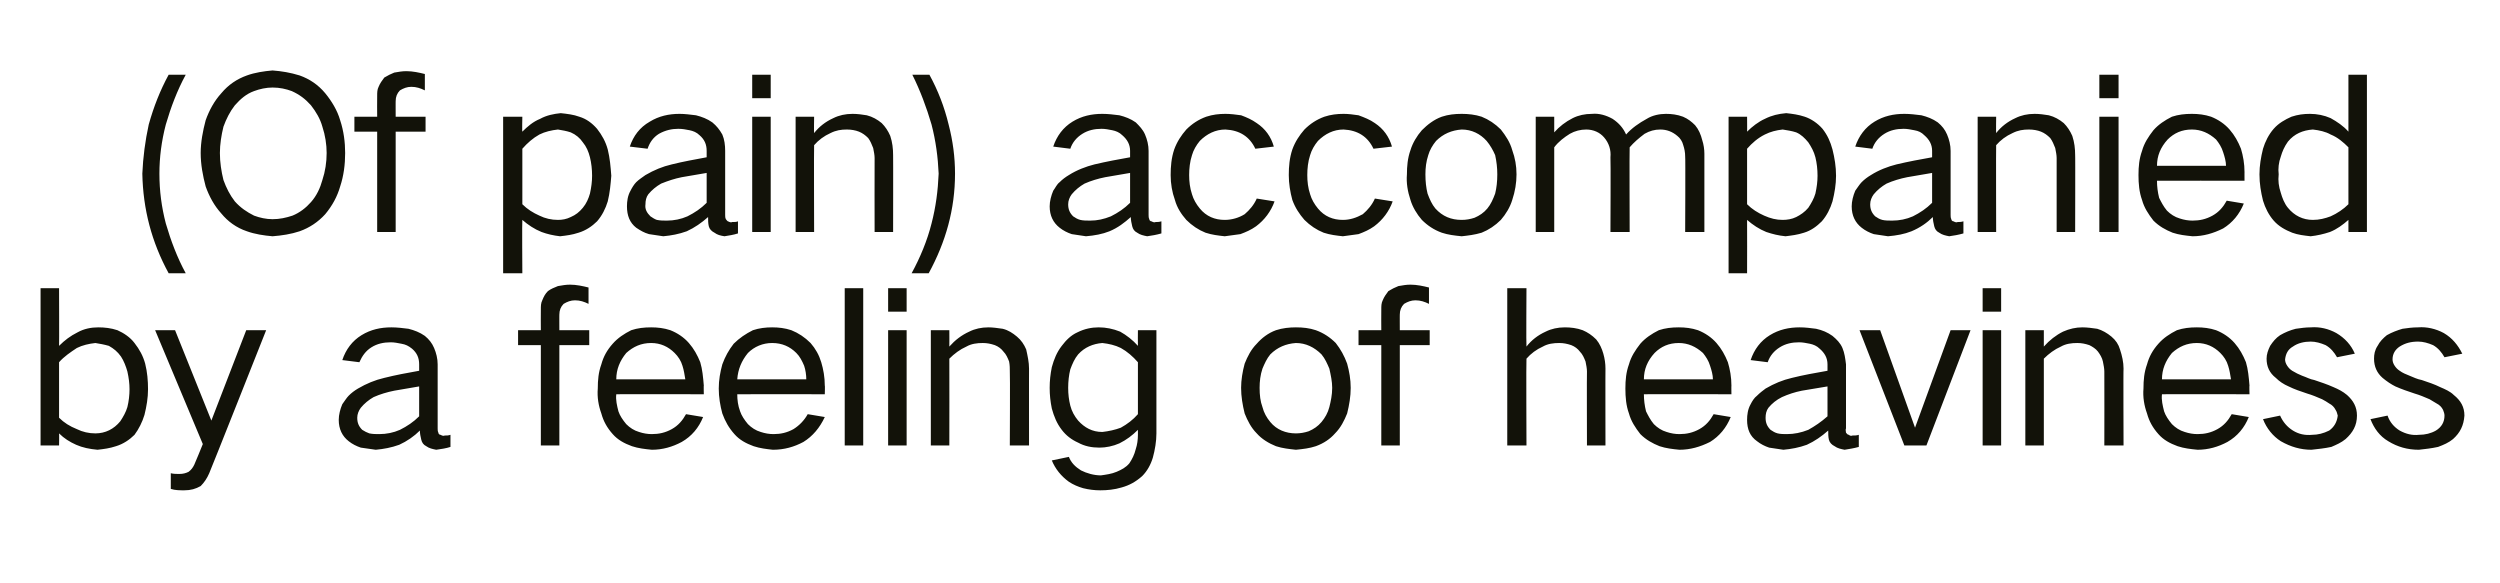
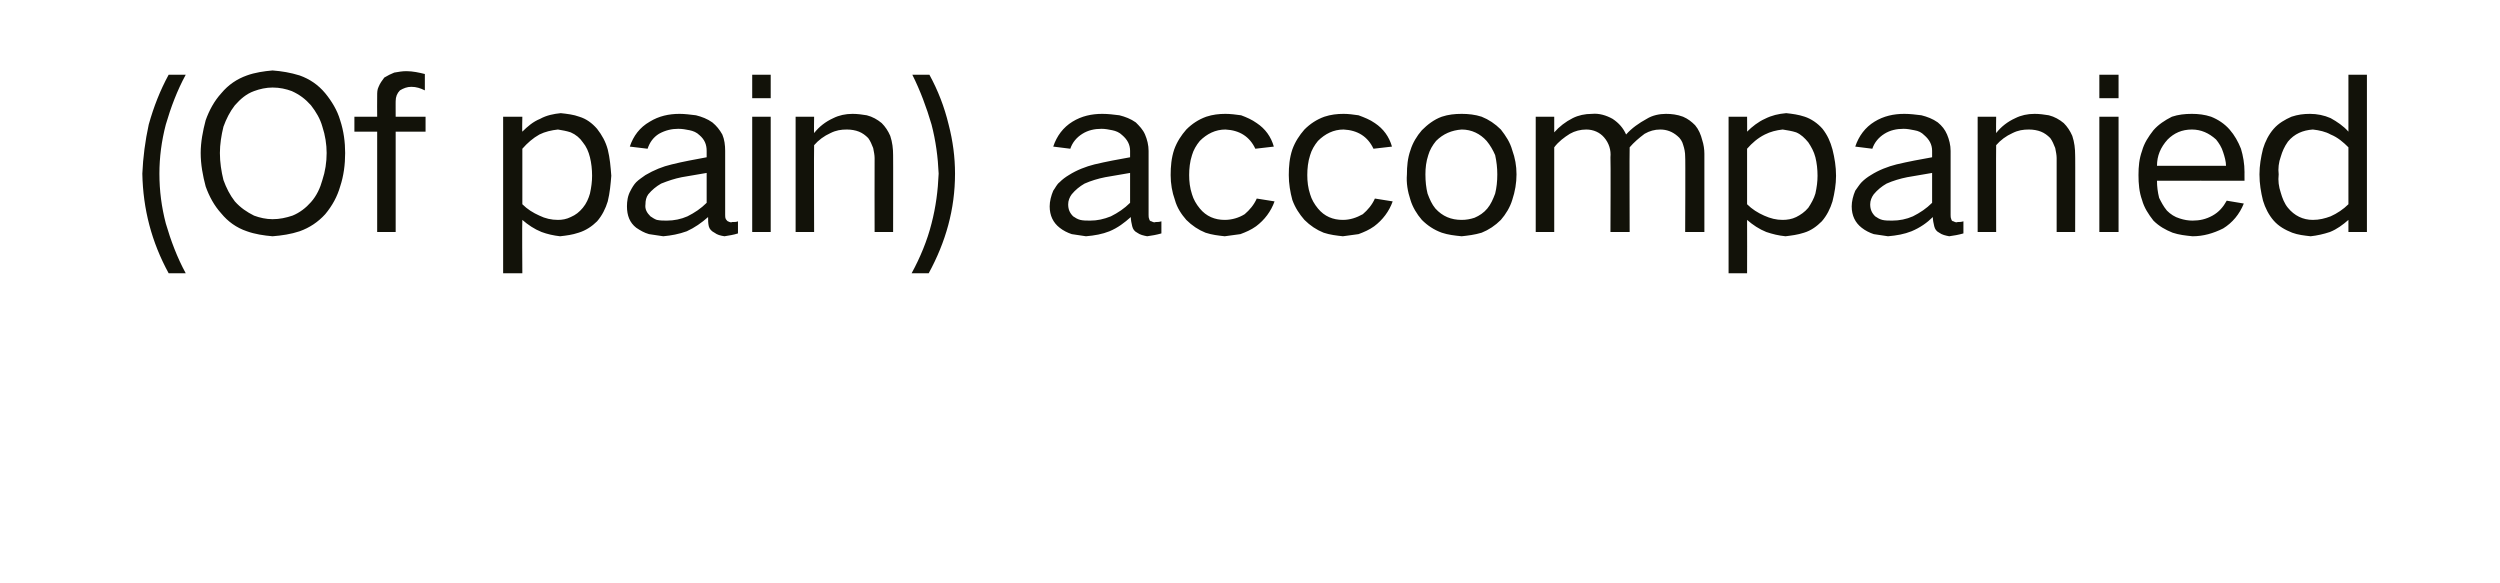
<svg xmlns="http://www.w3.org/2000/svg" version="1.1" width="351.3px" height="81.9px" viewBox="0 -6 351.3 81.9" style="top:-6px">
  <desc>(Of pain) accompanied by a feeling of heaviness</desc>
  <defs />
  <g id="Polygon29039">
-     <path d="M 5.7 34.5 L 5.7 56.6 L 8.3 56.6 C 8.3 56.6 8.33 54.93 8.3 54.9 C 9 55.6 9.8 56.1 10.7 56.5 C 11.6 56.9 12.6 57.1 13.7 57.2 C 14.6 57.1 15.4 57 16.3 56.7 C 17.3 56.4 18.2 55.8 18.9 55.1 C 19.5 54.3 20 53.3 20.3 52.3 C 20.6 51.1 20.8 49.9 20.8 48.7 C 20.8 47.5 20.7 46.3 20.4 45.1 C 20.1 44 19.6 43.1 18.9 42.2 C 18.3 41.4 17.4 40.8 16.5 40.4 C 15.6 40.1 14.7 40 13.8 40 C 12.8 40 11.8 40.2 10.9 40.7 C 9.9 41.2 9.1 41.8 8.3 42.6 C 8.33 42.6 8.3 34.5 8.3 34.5 L 5.7 34.5 Z M 10.8 42.9 C 11.6 42.5 12.5 42.3 13.4 42.2 C 14 42.3 14.6 42.4 15.3 42.6 C 16 43 16.5 43.4 17 44.1 C 17.4 44.7 17.7 45.5 17.9 46.2 C 18.1 47.1 18.2 47.9 18.2 48.7 C 18.2 49.5 18.1 50.4 17.9 51.2 C 17.7 51.9 17.3 52.6 16.9 53.2 C 16 54.3 14.8 54.9 13.4 54.9 C 12.5 54.9 11.6 54.7 10.8 54.3 C 9.8 53.9 9 53.4 8.3 52.7 C 8.3 52.7 8.3 44.9 8.3 44.9 C 9 44.1 9.9 43.5 10.8 42.9 C 10.8 42.9 10.8 42.9 10.8 42.9 Z M 21.8 40.4 L 28.5 56.4 C 28.5 56.4 27.32 59.31 27.3 59.3 C 27.1 59.7 26.9 60 26.5 60.3 C 26.1 60.5 25.7 60.6 25.2 60.6 C 24.8 60.6 24.4 60.6 24 60.5 C 24 60.5 24 62.7 24 62.7 C 24.6 62.9 25.3 62.9 25.9 62.9 C 26.8 62.9 27.5 62.7 28.2 62.3 C 28.7 61.8 29.1 61.2 29.4 60.5 C 29.42 60.54 37.4 40.4 37.4 40.4 L 34.6 40.4 L 29.7 53.1 L 24.6 40.4 L 21.8 40.4 Z M 48.1 50.8 C 47.8 51.5 47.6 52.3 47.6 53 C 47.6 54.3 48.1 55.3 49 56 C 49.5 56.4 50.1 56.7 50.7 56.9 C 51.4 57 52.1 57.1 52.8 57.2 C 53.9 57.1 55 56.9 56.1 56.5 C 57.2 56 58.2 55.3 59 54.5 C 59 54.9 59.1 55.4 59.2 55.8 C 59.3 56.2 59.5 56.5 59.9 56.7 C 60.3 57 60.8 57.1 61.3 57.2 C 62 57.1 62.7 57 63.3 56.8 C 63.3 56.8 63.3 55.1 63.3 55.1 C 63 55.2 62.8 55.2 62.5 55.2 C 62.3 55.3 62.1 55.2 61.9 55.1 C 61.7 55.1 61.6 54.9 61.6 54.8 C 61.5 54.6 61.5 54.4 61.5 54.2 C 61.5 54.2 61.5 45.2 61.5 45.2 C 61.5 44.4 61.3 43.6 61 42.9 C 60.7 42.2 60.3 41.7 59.7 41.2 C 59 40.7 58.2 40.4 57.4 40.2 C 56.6 40.1 55.8 40 55 40 C 53.5 40 52.1 40.3 50.8 41.1 C 49.5 41.9 48.6 43.1 48.1 44.6 C 48.1 44.6 50.5 44.9 50.5 44.9 C 50.9 44 51.4 43.3 52.2 42.8 C 53 42.3 53.9 42.1 54.9 42.1 C 55.4 42.1 55.9 42.2 56.4 42.3 C 57 42.4 57.4 42.6 57.9 43 C 58.6 43.6 58.9 44.3 58.9 45.2 C 58.9 45.2 58.9 46.1 58.9 46.1 C 57.2 46.4 55.6 46.7 54 47.1 C 52.7 47.4 51.5 47.9 50.3 48.6 C 49.8 48.9 49.4 49.2 49 49.6 C 48.7 49.9 48.4 50.4 48.1 50.8 C 48.1 50.8 48.1 50.8 48.1 50.8 Z M 50.9 54.4 C 50.4 53.9 50.2 53.4 50.2 52.7 C 50.2 52.2 50.4 51.7 50.7 51.3 C 51.2 50.7 51.8 50.2 52.5 49.8 C 53.4 49.4 54.4 49.1 55.4 48.9 C 56.6 48.7 57.7 48.5 58.9 48.3 C 58.9 48.3 58.9 52.5 58.9 52.5 C 58.1 53.3 57.2 53.9 56.2 54.4 C 55.3 54.8 54.3 55 53.3 55 C 52.8 55 52.4 55 51.9 54.9 C 51.6 54.8 51.2 54.6 50.9 54.4 C 50.9 54.4 50.9 54.4 50.9 54.4 Z M 72.8 40.4 L 72.8 42.5 L 76 42.5 L 76 56.6 L 78.6 56.6 L 78.6 42.5 L 82.8 42.5 L 82.8 40.4 L 78.6 40.4 C 78.6 40.4 78.59 38.16 78.6 38.2 C 78.6 37.6 78.8 37.1 79.2 36.7 C 79.7 36.4 80.2 36.2 80.8 36.2 C 81.5 36.2 82.1 36.4 82.7 36.7 C 82.7 36.7 82.7 34.4 82.7 34.4 C 81.9 34.2 81 34 80.1 34 C 79.5 34 79 34.1 78.4 34.2 C 77.9 34.4 77.4 34.6 77 34.9 C 76.6 35.3 76.4 35.7 76.2 36.2 C 76 36.6 76 37 76 37.5 C 75.98 37.5 76 40.4 76 40.4 L 72.8 40.4 Z M 84.5 45.2 C 84.1 46.3 84 47.4 84 48.6 C 83.9 49.8 84.1 51 84.5 52.1 C 84.8 53.2 85.3 54.1 86.1 55 C 86.8 55.8 87.7 56.3 88.8 56.7 C 89.7 57 90.6 57.1 91.6 57.2 C 93.1 57.2 94.5 56.8 95.8 56.1 C 97.2 55.3 98.2 54.1 98.8 52.6 C 98.8 52.6 96.4 52.2 96.4 52.2 C 95.9 53.1 95.3 53.8 94.4 54.3 C 93.5 54.8 92.6 55 91.6 55 C 91 55 90.4 54.9 89.8 54.7 C 89.1 54.5 88.5 54.1 88 53.6 C 87.5 53 87.1 52.4 86.9 51.8 C 86.7 51 86.5 50.2 86.6 49.4 C 86.57 49.38 98.9 49.4 98.9 49.4 C 98.9 49.4 98.87 48.15 98.9 48.2 C 98.8 47 98.7 45.9 98.4 44.9 C 98 43.9 97.5 43 96.8 42.2 C 96.1 41.4 95.2 40.8 94.2 40.4 C 93.3 40.1 92.4 40 91.5 40 C 90.5 40 89.6 40.1 88.7 40.4 C 87.7 40.9 86.8 41.5 86.1 42.3 C 85.3 43.2 84.8 44.1 84.5 45.2 C 84.5 45.2 84.5 45.2 84.5 45.2 Z M 86.6 47.3 C 86.6 45.9 87.1 44.7 88 43.6 C 89 42.7 90.1 42.2 91.5 42.2 C 92.8 42.2 93.9 42.7 94.8 43.6 C 95.3 44.1 95.7 44.7 95.9 45.4 C 96.1 46 96.2 46.7 96.3 47.3 C 96.3 47.3 86.6 47.3 86.6 47.3 Z M 101.5 45.2 C 101.2 46.3 101 47.4 101 48.6 C 101 49.8 101.2 51 101.5 52.1 C 101.9 53.2 102.4 54.1 103.2 55 C 103.9 55.8 104.8 56.3 105.9 56.7 C 106.8 57 107.7 57.1 108.6 57.2 C 110.2 57.2 111.6 56.8 112.9 56.1 C 114.2 55.3 115.2 54.1 115.9 52.6 C 115.9 52.6 113.5 52.2 113.5 52.2 C 113 53.1 112.3 53.8 111.5 54.3 C 110.6 54.8 109.7 55 108.7 55 C 108.1 55 107.5 54.9 106.9 54.7 C 106.2 54.5 105.6 54.1 105.1 53.6 C 104.6 53 104.2 52.4 104 51.8 C 103.7 51 103.6 50.2 103.6 49.4 C 103.64 49.38 115.9 49.4 115.9 49.4 C 115.9 49.4 115.94 48.15 115.9 48.2 C 115.9 47 115.7 45.9 115.4 44.9 C 115.1 43.9 114.6 43 113.9 42.2 C 113.1 41.4 112.2 40.8 111.2 40.4 C 110.3 40.1 109.4 40 108.5 40 C 107.6 40 106.7 40.1 105.8 40.4 C 104.8 40.9 103.9 41.5 103.1 42.3 C 102.4 43.2 101.9 44.1 101.5 45.2 C 101.5 45.2 101.5 45.2 101.5 45.2 Z M 103.6 47.3 C 103.7 45.9 104.2 44.7 105.1 43.6 C 106 42.7 107.2 42.2 108.5 42.2 C 109.9 42.2 111 42.7 111.9 43.6 C 112.4 44.1 112.7 44.7 113 45.4 C 113.2 46 113.3 46.7 113.3 47.3 C 113.3 47.3 103.6 47.3 103.6 47.3 Z M 118.7 34.5 L 118.7 56.6 L 121.3 56.6 L 121.3 34.5 L 118.7 34.5 Z M 124.8 40.4 L 124.8 56.6 L 127.4 56.6 L 127.4 40.4 L 124.8 40.4 Z M 124.8 34.5 L 124.8 37.8 L 127.4 37.8 L 127.4 34.5 L 124.8 34.5 Z M 130.8 40.4 L 130.8 56.6 L 133.4 56.6 C 133.4 56.6 133.42 44.43 133.4 44.4 C 134.1 43.7 134.9 43.1 135.8 42.7 C 136.5 42.3 137.3 42.2 138.1 42.2 C 138.7 42.2 139.2 42.3 139.8 42.5 C 140.3 42.7 140.7 43 141 43.4 C 141.4 43.8 141.6 44.3 141.8 44.8 C 141.9 45.3 141.9 45.8 141.9 46.2 C 141.95 46.23 141.9 56.6 141.9 56.6 L 144.6 56.6 C 144.6 56.6 144.59 45.75 144.6 45.8 C 144.6 44.9 144.4 44 144.2 43.1 C 143.9 42.4 143.5 41.8 142.9 41.3 C 142.3 40.8 141.7 40.4 140.9 40.2 C 140.2 40.1 139.5 40 138.9 40 C 137.9 40 137 40.2 136.2 40.6 C 135.1 41.1 134.2 41.8 133.4 42.7 C 133.42 42.69 133.4 40.4 133.4 40.4 L 130.8 40.4 Z M 147.8 45.6 C 147.6 46.6 147.5 47.5 147.5 48.5 C 147.5 49.5 147.6 50.4 147.8 51.4 C 148.1 52.5 148.5 53.5 149.2 54.4 C 149.8 55.2 150.6 55.8 151.5 56.2 C 152.4 56.7 153.4 56.9 154.5 56.9 C 155.4 56.9 156.4 56.7 157.3 56.3 C 158.3 55.8 159.1 55.2 159.9 54.4 C 159.9 54.4 159.9 55.1 159.9 55.1 C 159.9 55.8 159.8 56.5 159.6 57.1 C 159.4 57.9 159.1 58.5 158.7 59.1 C 158.2 59.7 157.6 60 156.9 60.3 C 156.2 60.6 155.4 60.7 154.7 60.8 C 153.7 60.8 152.7 60.5 151.9 60.1 C 151.1 59.6 150.5 59 150.2 58.2 C 150.2 58.2 147.8 58.7 147.8 58.7 C 148.3 59.9 149.1 60.9 150.2 61.7 C 150.8 62.1 151.5 62.4 152.2 62.6 C 153 62.8 153.8 62.9 154.6 62.9 C 155.6 62.9 156.6 62.8 157.6 62.5 C 158.7 62.2 159.6 61.7 160.5 60.9 C 161.2 60.2 161.7 59.3 162 58.3 C 162.3 57.2 162.5 56 162.5 54.9 C 162.49 54.87 162.5 40.4 162.5 40.4 L 159.9 40.4 C 159.9 40.4 159.88 42.57 159.9 42.6 C 159.2 41.8 158.3 41.1 157.4 40.6 C 156.4 40.2 155.4 40 154.4 40 C 153.4 40 152.4 40.2 151.4 40.7 C 150.5 41.1 149.8 41.8 149.2 42.6 C 148.5 43.5 148.1 44.5 147.8 45.6 C 147.8 45.6 147.8 45.6 147.8 45.6 Z M 157.5 54.1 C 156.7 54.4 155.8 54.6 154.9 54.7 C 153.5 54.7 152.4 54.1 151.5 53.1 C 151 52.5 150.6 51.8 150.4 51 C 150.2 50.2 150.1 49.4 150.1 48.5 C 150.1 47.6 150.2 46.7 150.4 45.9 C 150.7 45.1 151 44.4 151.5 43.8 C 152.4 42.8 153.6 42.3 154.9 42.2 C 155.8 42.3 156.7 42.5 157.5 42.9 C 158.4 43.4 159.2 44.1 159.9 44.9 C 159.9 44.9 159.9 52.2 159.9 52.2 C 159.2 53 158.4 53.6 157.5 54.1 C 157.5 54.1 157.5 54.1 157.5 54.1 Z M 174.9 45.1 C 174.6 46.2 174.4 47.4 174.4 48.5 C 174.4 49.7 174.6 50.9 174.9 52.1 C 175.3 53.1 175.8 54.1 176.6 54.9 C 177.3 55.7 178.3 56.3 179.3 56.7 C 180.2 57 181.2 57.1 182.1 57.2 C 183.1 57.1 184 57 184.9 56.7 C 186 56.3 186.9 55.7 187.6 54.9 C 188.4 54.1 188.9 53.1 189.3 52.1 C 189.6 50.9 189.8 49.7 189.8 48.5 C 189.8 47.3 189.6 46.2 189.3 45.1 C 188.9 44 188.4 43.1 187.7 42.2 C 186.9 41.4 186 40.8 184.9 40.4 C 184 40.1 183.1 40 182.1 40 C 181.2 40 180.2 40.1 179.3 40.4 C 178.2 40.8 177.3 41.5 176.6 42.3 C 175.8 43.1 175.3 44.1 174.9 45.1 C 174.9 45.1 174.9 45.1 174.9 45.1 Z M 177.4 51.2 C 177.1 50.4 177 49.5 177 48.5 C 177 47.6 177.1 46.7 177.4 45.8 C 177.7 45.1 178 44.4 178.5 43.8 C 179.5 42.8 180.7 42.3 182.1 42.2 C 183.5 42.2 184.7 42.8 185.7 43.8 C 186.2 44.4 186.5 45.1 186.8 45.8 C 187 46.7 187.2 47.6 187.2 48.5 C 187.2 49.5 187 50.4 186.8 51.2 C 186.6 52 186.2 52.7 185.7 53.3 C 185.2 53.9 184.6 54.3 183.9 54.6 C 183.3 54.8 182.7 54.9 182.1 54.9 C 180.7 54.9 179.4 54.4 178.5 53.3 C 178 52.7 177.6 52 177.4 51.2 C 177.4 51.2 177.4 51.2 177.4 51.2 Z M 190.9 40.4 L 190.9 42.5 L 194.1 42.5 L 194.1 56.6 L 196.7 56.6 L 196.7 42.5 L 200.9 42.5 L 200.9 40.4 L 196.7 40.4 C 196.7 40.4 196.69 38.16 196.7 38.2 C 196.7 37.6 196.9 37.1 197.3 36.7 C 197.8 36.4 198.3 36.2 198.9 36.2 C 199.6 36.2 200.2 36.4 200.8 36.7 C 200.8 36.7 200.8 34.4 200.8 34.4 C 200 34.2 199.1 34 198.2 34 C 197.6 34 197.1 34.1 196.5 34.2 C 196 34.4 195.6 34.6 195.1 34.9 C 194.8 35.3 194.5 35.7 194.3 36.2 C 194.1 36.6 194.1 37 194.1 37.5 C 194.08 37.5 194.1 40.4 194.1 40.4 L 190.9 40.4 Z M 211.8 34.5 L 211.8 56.6 L 214.5 56.6 C 214.5 56.6 214.45 44.43 214.5 44.4 C 215.1 43.7 215.9 43.1 216.8 42.7 C 217.5 42.3 218.3 42.2 219.1 42.2 C 219.7 42.2 220.2 42.3 220.8 42.5 C 221.3 42.7 221.7 43 222 43.4 C 222.4 43.8 222.6 44.3 222.8 44.8 C 222.9 45.3 223 45.8 223 46.2 C 222.97 46.23 223 56.6 223 56.6 L 225.6 56.6 C 225.6 56.6 225.58 45.75 225.6 45.8 C 225.6 45.1 225.5 44.4 225.3 43.7 C 225.1 43 224.8 42.3 224.3 41.7 C 223.7 41.1 223.1 40.7 222.4 40.4 C 221.6 40.1 220.7 40 219.9 40 C 218.9 40 218 40.2 217.2 40.6 C 216.1 41.1 215.2 41.8 214.5 42.7 C 214.45 42.69 214.5 34.5 214.5 34.5 L 211.8 34.5 Z M 228.9 45.2 C 228.5 46.3 228.4 47.4 228.4 48.6 C 228.4 49.8 228.5 51 228.9 52.1 C 229.2 53.2 229.8 54.1 230.5 55 C 231.3 55.8 232.2 56.3 233.2 56.7 C 234.1 57 235 57.1 236 57.2 C 237.5 57.2 238.9 56.8 240.3 56.1 C 241.6 55.3 242.6 54.1 243.2 52.6 C 243.2 52.6 240.8 52.2 240.8 52.2 C 240.3 53.1 239.7 53.8 238.8 54.3 C 237.9 54.8 237 55 236 55 C 235.4 55 234.8 54.9 234.2 54.7 C 233.5 54.5 232.9 54.1 232.4 53.6 C 231.9 53 231.6 52.4 231.3 51.8 C 231.1 51 231 50.2 231 49.4 C 230.98 49.38 243.3 49.4 243.3 49.4 C 243.3 49.4 243.28 48.15 243.3 48.2 C 243.3 47 243.1 45.9 242.8 44.9 C 242.4 43.9 241.9 43 241.2 42.2 C 240.5 41.4 239.6 40.8 238.6 40.4 C 237.7 40.1 236.8 40 235.9 40 C 234.9 40 234 40.1 233.1 40.4 C 232.1 40.9 231.2 41.5 230.5 42.3 C 229.8 43.2 229.2 44.1 228.9 45.2 C 228.9 45.2 228.9 45.2 228.9 45.2 Z M 231 47.3 C 231 45.9 231.5 44.7 232.5 43.6 C 233.4 42.7 234.5 42.2 235.9 42.2 C 237.2 42.2 238.3 42.7 239.3 43.6 C 239.7 44.1 240.1 44.7 240.3 45.4 C 240.5 46 240.7 46.7 240.7 47.3 C 240.7 47.3 231 47.3 231 47.3 Z M 246 50.8 C 245.6 51.5 245.5 52.3 245.5 53 C 245.5 54.3 245.9 55.3 246.9 56 C 247.4 56.4 248 56.7 248.6 56.9 C 249.2 57 249.9 57.1 250.6 57.2 C 251.7 57.1 252.8 56.9 253.9 56.5 C 255 56 256 55.3 256.9 54.5 C 256.9 54.9 256.9 55.4 257 55.8 C 257.1 56.2 257.4 56.5 257.8 56.7 C 258.2 57 258.7 57.1 259.2 57.2 C 259.8 57.1 260.5 57 261.2 56.8 C 261.2 56.8 261.2 55.1 261.2 55.1 C 260.9 55.2 260.6 55.2 260.3 55.2 C 260.1 55.3 259.9 55.2 259.8 55.1 C 259.6 55.1 259.5 54.9 259.4 54.8 C 259.4 54.6 259.3 54.4 259.4 54.2 C 259.4 54.2 259.4 45.2 259.4 45.2 C 259.3 44.4 259.2 43.6 258.9 42.9 C 258.6 42.2 258.1 41.7 257.5 41.2 C 256.8 40.7 256.1 40.4 255.2 40.2 C 254.4 40.1 253.7 40 252.9 40 C 251.4 40 250 40.3 248.7 41.1 C 247.4 41.9 246.5 43.1 246 44.6 C 246 44.6 248.4 44.9 248.4 44.9 C 248.7 44 249.3 43.3 250.1 42.8 C 250.9 42.3 251.8 42.1 252.8 42.1 C 253.3 42.1 253.8 42.2 254.3 42.3 C 254.8 42.4 255.3 42.6 255.7 43 C 256.4 43.6 256.8 44.3 256.8 45.2 C 256.8 45.2 256.8 46.1 256.8 46.1 C 255.1 46.4 253.4 46.7 251.8 47.1 C 250.5 47.4 249.3 47.9 248.1 48.6 C 247.7 48.9 247.3 49.2 246.9 49.6 C 246.5 49.9 246.2 50.4 246 50.8 C 246 50.8 246 50.8 246 50.8 Z M 248.8 54.4 C 248.3 53.9 248.1 53.4 248.1 52.7 C 248.1 52.2 248.2 51.7 248.5 51.3 C 249 50.7 249.6 50.2 250.4 49.8 C 251.3 49.4 252.2 49.1 253.2 48.9 C 254.4 48.7 255.6 48.5 256.8 48.3 C 256.8 48.3 256.8 52.5 256.8 52.5 C 255.9 53.3 255 53.9 254.1 54.4 C 253.1 54.8 252.1 55 251.1 55 C 250.7 55 250.2 55 249.8 54.9 C 249.4 54.8 249.1 54.6 248.8 54.4 C 248.8 54.4 248.8 54.4 248.8 54.4 Z M 261.3 40.4 L 267.6 56.6 L 270.7 56.6 L 276.9 40.4 L 274.1 40.4 L 269.1 54.1 L 269.1 54.1 L 264.2 40.4 L 261.3 40.4 Z M 278.6 40.4 L 278.6 56.6 L 281.2 56.6 L 281.2 40.4 L 278.6 40.4 Z M 278.6 34.5 L 278.6 37.8 L 281.2 37.8 L 281.2 34.5 L 278.6 34.5 Z M 284.6 40.4 L 284.6 56.6 L 287.2 56.6 C 287.2 56.6 287.2 44.43 287.2 44.4 C 287.9 43.7 288.7 43.1 289.6 42.7 C 290.3 42.3 291.1 42.2 291.9 42.2 C 292.5 42.2 293 42.3 293.6 42.5 C 294 42.7 294.5 43 294.8 43.4 C 295.1 43.8 295.4 44.3 295.5 44.8 C 295.6 45.3 295.7 45.8 295.7 46.2 C 295.72 46.23 295.7 56.6 295.7 56.6 L 298.4 56.6 C 298.4 56.6 298.36 45.75 298.4 45.8 C 298.4 44.9 298.2 44 297.9 43.1 C 297.7 42.4 297.3 41.8 296.7 41.3 C 296.1 40.8 295.4 40.4 294.7 40.2 C 294 40.1 293.3 40 292.6 40 C 291.7 40 290.8 40.2 289.9 40.6 C 288.9 41.1 288 41.8 287.2 42.7 C 287.2 42.69 287.2 40.4 287.2 40.4 L 284.6 40.4 Z M 301.7 45.2 C 301.3 46.3 301.2 47.4 301.2 48.6 C 301.1 49.8 301.3 51 301.7 52.1 C 302 53.2 302.5 54.1 303.3 55 C 304 55.8 304.9 56.3 306 56.7 C 306.9 57 307.8 57.1 308.8 57.2 C 310.3 57.2 311.7 56.8 313 56.1 C 314.4 55.3 315.4 54.1 316 52.6 C 316 52.6 313.6 52.2 313.6 52.2 C 313.1 53.1 312.5 53.8 311.6 54.3 C 310.7 54.8 309.8 55 308.8 55 C 308.2 55 307.6 54.9 307 54.7 C 306.3 54.5 305.7 54.1 305.2 53.6 C 304.7 53 304.3 52.4 304.1 51.8 C 303.9 51 303.7 50.2 303.8 49.4 C 303.76 49.38 316.1 49.4 316.1 49.4 C 316.1 49.4 316.06 48.15 316.1 48.2 C 316 47 315.9 45.9 315.6 44.9 C 315.2 43.9 314.7 43 314 42.2 C 313.3 41.4 312.4 40.8 311.4 40.4 C 310.5 40.1 309.6 40 308.7 40 C 307.7 40 306.8 40.1 305.9 40.4 C 304.9 40.9 304 41.5 303.3 42.3 C 302.5 43.2 302 44.1 301.7 45.2 C 301.7 45.2 301.7 45.2 301.7 45.2 Z M 303.8 47.3 C 303.8 45.9 304.3 44.7 305.2 43.6 C 306.2 42.7 307.3 42.2 308.7 42.2 C 310 42.2 311.1 42.7 312 43.6 C 312.5 44.1 312.9 44.7 313.1 45.4 C 313.3 46 313.4 46.7 313.5 47.3 C 313.5 47.3 303.8 47.3 303.8 47.3 Z M 318 52.9 C 318.5 54.2 319.4 55.3 320.5 56 C 321.9 56.8 323.3 57.2 324.8 57.2 C 325.7 57.1 326.7 57 327.6 56.8 C 328.3 56.5 329 56.2 329.6 55.7 C 330.6 54.8 331.2 53.8 331.2 52.4 C 331.2 51.2 330.7 50.3 329.8 49.5 C 329.2 49 328.6 48.7 327.9 48.4 C 327 48 326.1 47.7 325.2 47.4 C 324.6 47.3 324.1 47 323.5 46.8 C 323 46.6 322.6 46.4 322.1 46.1 C 321.8 45.9 321.6 45.7 321.4 45.4 C 321.2 45.1 321.1 44.8 321.1 44.5 C 321.2 43.7 321.5 43.1 322.2 42.7 C 322.9 42.2 323.8 42 324.7 42 C 325.4 42 326.1 42.2 326.8 42.5 C 327.5 42.9 328 43.5 328.4 44.2 C 328.4 44.2 330.9 43.7 330.9 43.7 C 330.4 42.5 329.5 41.5 328.3 40.8 C 327.2 40.2 326 39.9 324.7 40 C 324 40 323.3 40.1 322.6 40.2 C 321.8 40.4 321.1 40.7 320.4 41.1 C 319.8 41.5 319.4 42 319 42.6 C 318.7 43.2 318.5 43.8 318.5 44.4 C 318.5 45.5 318.9 46.4 319.8 47.1 C 320.3 47.6 320.9 48 321.6 48.3 C 322.4 48.7 323.3 49 324.2 49.3 C 324.9 49.5 325.6 49.8 326.3 50.1 C 326.7 50.3 327 50.5 327.3 50.7 C 327.7 50.9 328 51.2 328.2 51.6 C 328.4 51.9 328.4 52.1 328.5 52.4 C 328.4 53.3 328 54 327.3 54.5 C 326.5 54.9 325.7 55.1 324.9 55.1 C 323.9 55.2 323 55 322.2 54.5 C 321.4 54 320.8 53.3 320.4 52.4 C 320.4 52.4 318 52.9 318 52.9 Z M 333.1 52.9 C 333.6 54.2 334.4 55.3 335.6 56 C 336.9 56.8 338.3 57.2 339.9 57.2 C 340.8 57.1 341.7 57 342.6 56.8 C 343.4 56.5 344.1 56.2 344.7 55.7 C 345.7 54.8 346.2 53.8 346.3 52.4 C 346.3 51.2 345.8 50.3 344.8 49.5 C 344.3 49 343.6 48.7 342.9 48.4 C 342.1 48 341.2 47.7 340.3 47.4 C 339.7 47.3 339.1 47 338.6 46.8 C 338.1 46.6 337.6 46.4 337.2 46.1 C 336.9 45.9 336.7 45.7 336.5 45.4 C 336.3 45.1 336.2 44.8 336.2 44.5 C 336.2 43.7 336.6 43.1 337.2 42.7 C 338 42.2 338.8 42 339.8 42 C 340.5 42 341.2 42.2 341.9 42.5 C 342.6 42.9 343.1 43.5 343.5 44.2 C 343.5 44.2 346 43.7 346 43.7 C 345.4 42.5 344.6 41.5 343.4 40.8 C 342.3 40.2 341 39.9 339.8 40 C 339 40 338.3 40.1 337.6 40.2 C 336.9 40.4 336.1 40.7 335.4 41.1 C 334.9 41.5 334.4 42 334.1 42.6 C 333.7 43.2 333.6 43.8 333.6 44.4 C 333.6 45.5 334 46.4 334.8 47.1 C 335.4 47.6 336 48 336.6 48.3 C 337.5 48.7 338.4 49 339.3 49.3 C 340 49.5 340.7 49.8 341.4 50.1 C 341.7 50.3 342.1 50.5 342.4 50.7 C 342.8 50.9 343.1 51.2 343.3 51.6 C 343.4 51.9 343.5 52.1 343.5 52.4 C 343.5 53.3 343.1 54 342.3 54.5 C 341.6 54.9 340.8 55.1 339.9 55.1 C 339 55.2 338.1 55 337.2 54.5 C 336.4 54 335.8 53.3 335.5 52.4 C 335.5 52.4 333.1 52.9 333.1 52.9 Z " stroke="none" fill="#121209" />
-   </g>
+     </g>
  <g id="Polygon29038">
    <path d="M 20.9 11.5 C 20.4 13.8 20.1 16.1 20 18.4 C 20.1 23.4 21.3 28 23.7 32.4 C 23.7 32.4 26.1 32.4 26.1 32.4 C 24.9 30.2 24 27.8 23.3 25.4 C 22.7 23.1 22.4 20.8 22.4 18.4 C 22.4 16.1 22.7 13.8 23.3 11.5 C 24 9.1 24.9 6.7 26.1 4.5 C 26.1 4.5 23.7 4.5 23.7 4.5 C 22.5 6.7 21.6 9 20.9 11.5 C 20.9 11.5 20.9 11.5 20.9 11.5 Z M 31.4 19.3 C 31.1 18.1 30.9 16.8 30.9 15.5 C 30.9 14.3 31.1 13 31.4 11.8 C 31.8 10.7 32.3 9.7 33 8.8 C 33.8 7.9 34.6 7.2 35.7 6.8 C 36.5 6.5 37.4 6.3 38.3 6.3 C 39.3 6.3 40.2 6.5 41 6.8 C 42.1 7.3 42.9 7.9 43.7 8.8 C 44.4 9.7 45 10.7 45.3 11.8 C 45.7 13 45.9 14.3 45.9 15.5 C 45.9 16.8 45.7 18.1 45.3 19.3 C 45 20.4 44.5 21.5 43.7 22.4 C 43 23.2 42.1 23.9 41.1 24.3 C 40.2 24.6 39.3 24.8 38.3 24.8 C 37.4 24.8 36.5 24.6 35.7 24.3 C 34.7 23.8 33.8 23.2 33 22.3 C 32.3 21.4 31.8 20.4 31.4 19.3 C 31.4 19.3 31.4 19.3 31.4 19.3 Z M 28.9 10.9 C 28.5 12.4 28.2 14 28.2 15.5 C 28.2 17.1 28.5 18.7 28.9 20.2 C 29.4 21.6 30.1 22.9 31.1 24 C 32 25.1 33.2 26 34.7 26.5 C 35.8 26.9 37.1 27.1 38.3 27.2 C 39.6 27.1 40.9 26.9 42.1 26.5 C 43.5 26 44.7 25.2 45.7 24.1 C 46.7 22.9 47.4 21.6 47.8 20.2 C 48.3 18.7 48.5 17.1 48.5 15.5 C 48.5 14 48.3 12.4 47.8 10.9 C 47.4 9.5 46.6 8.2 45.7 7.1 C 44.7 5.9 43.5 5.1 42.1 4.6 C 40.8 4.2 39.6 4 38.3 3.9 C 37.1 4 35.8 4.2 34.7 4.6 C 33.3 5.1 32.1 5.9 31.1 7.1 C 30.1 8.2 29.4 9.5 28.9 10.9 C 28.9 10.9 28.9 10.9 28.9 10.9 Z M 49.8 10.4 L 49.8 12.5 L 53 12.5 L 53 26.6 L 55.6 26.6 L 55.6 12.5 L 59.8 12.5 L 59.8 10.4 L 55.6 10.4 C 55.6 10.4 55.59 8.16 55.6 8.2 C 55.6 7.6 55.8 7.1 56.2 6.7 C 56.7 6.4 57.2 6.2 57.8 6.2 C 58.5 6.2 59.1 6.4 59.7 6.7 C 59.7 6.7 59.7 4.4 59.7 4.4 C 58.9 4.2 58 4 57.1 4 C 56.5 4 56 4.1 55.4 4.2 C 54.9 4.4 54.5 4.6 54 4.9 C 53.7 5.3 53.4 5.7 53.2 6.2 C 53 6.6 53 7 53 7.5 C 52.98 7.5 53 10.4 53 10.4 L 49.8 10.4 Z M 70.7 10.4 L 70.7 32.4 L 73.4 32.4 C 73.4 32.4 73.35 24.9 73.4 24.9 C 74.2 25.6 75.1 26.2 76.1 26.6 C 76.9 26.9 77.8 27.1 78.7 27.2 C 79.6 27.1 80.4 27 81.3 26.7 C 82.3 26.4 83.2 25.8 83.9 25.1 C 84.6 24.3 85.1 23.3 85.4 22.3 C 85.7 21.1 85.8 19.9 85.9 18.7 C 85.8 17.4 85.7 16.2 85.4 15 C 85.1 13.9 84.6 13 83.9 12.1 C 83.2 11.3 82.4 10.7 81.4 10.4 C 80.6 10.1 79.7 10 78.8 9.9 C 77.8 10 76.8 10.2 75.9 10.7 C 74.9 11.1 74.1 11.8 73.4 12.5 C 73.35 12.54 73.4 10.4 73.4 10.4 L 70.7 10.4 Z M 75.8 12.9 C 76.6 12.5 77.5 12.3 78.4 12.2 C 79 12.3 79.6 12.4 80.2 12.6 C 80.9 12.9 81.5 13.4 81.9 14 C 82.4 14.6 82.7 15.3 82.9 16.1 C 83.1 16.9 83.2 17.8 83.2 18.7 C 83.2 19.5 83.1 20.3 82.9 21.2 C 82.7 21.9 82.4 22.6 81.9 23.2 C 81.4 23.8 80.9 24.2 80.2 24.5 C 79.6 24.8 79 24.9 78.4 24.9 C 77.5 24.9 76.6 24.7 75.8 24.3 C 74.9 23.9 74.1 23.4 73.4 22.7 C 73.4 22.7 73.4 14.9 73.4 14.9 C 74.1 14.1 74.9 13.4 75.8 12.9 C 75.8 12.9 75.8 12.9 75.8 12.9 Z M 88.6 20.8 C 88.2 21.5 88.1 22.3 88.1 23 C 88.1 24.3 88.5 25.3 89.4 26 C 90 26.4 90.5 26.7 91.2 26.9 C 91.8 27 92.5 27.1 93.2 27.2 C 94.3 27.1 95.4 26.9 96.5 26.5 C 97.6 26 98.6 25.3 99.5 24.5 C 99.5 24.9 99.5 25.4 99.6 25.8 C 99.7 26.2 100 26.5 100.4 26.7 C 100.8 27 101.2 27.1 101.8 27.2 C 102.4 27.1 103.1 27 103.7 26.8 C 103.7 26.8 103.7 25.1 103.7 25.1 C 103.5 25.2 103.2 25.2 102.9 25.2 C 102.7 25.3 102.5 25.2 102.3 25.1 C 102.2 25.1 102.1 24.9 102 24.8 C 101.9 24.6 101.9 24.4 101.9 24.2 C 101.9 24.2 101.9 15.2 101.9 15.2 C 101.9 14.4 101.8 13.6 101.5 12.9 C 101.1 12.2 100.7 11.7 100.1 11.2 C 99.4 10.7 98.6 10.4 97.8 10.2 C 97 10.1 96.2 10 95.5 10 C 94 10 92.6 10.3 91.3 11.1 C 89.9 11.9 89 13.1 88.5 14.6 C 88.5 14.6 91 14.9 91 14.9 C 91.3 14 91.8 13.3 92.6 12.8 C 93.5 12.3 94.4 12.1 95.3 12.1 C 95.9 12.1 96.4 12.2 96.9 12.3 C 97.4 12.4 97.9 12.6 98.3 13 C 99 13.6 99.3 14.3 99.3 15.2 C 99.3 15.2 99.3 16.1 99.3 16.1 C 97.7 16.4 96 16.7 94.4 17.1 C 93.1 17.4 91.9 17.9 90.7 18.6 C 90.3 18.9 89.8 19.2 89.4 19.6 C 89.1 19.9 88.8 20.4 88.6 20.8 C 88.6 20.8 88.6 20.8 88.6 20.8 Z M 91.4 24.4 C 90.9 23.9 90.6 23.4 90.7 22.7 C 90.7 22.2 90.8 21.7 91.1 21.3 C 91.6 20.7 92.2 20.2 92.9 19.8 C 93.9 19.4 94.8 19.1 95.8 18.9 C 97 18.7 98.2 18.5 99.3 18.3 C 99.3 18.3 99.3 22.5 99.3 22.5 C 98.5 23.3 97.6 23.9 96.6 24.4 C 95.7 24.8 94.7 25 93.7 25 C 93.2 25 92.8 25 92.3 24.9 C 92 24.8 91.7 24.6 91.4 24.4 C 91.4 24.4 91.4 24.4 91.4 24.4 Z M 105.7 10.4 L 105.7 26.6 L 108.3 26.6 L 108.3 10.4 L 105.7 10.4 Z M 105.7 4.5 L 105.7 7.8 L 108.3 7.8 L 108.3 4.5 L 105.7 4.5 Z M 111.8 10.4 L 111.8 26.6 L 114.4 26.6 C 114.4 26.6 114.36 14.43 114.4 14.4 C 115 13.7 115.8 13.1 116.7 12.7 C 117.5 12.3 118.2 12.2 119 12.2 C 119.6 12.2 120.2 12.3 120.7 12.5 C 121.2 12.7 121.6 13 122 13.4 C 122.3 13.8 122.5 14.3 122.7 14.8 C 122.8 15.3 122.9 15.8 122.9 16.2 C 122.88 16.23 122.9 26.6 122.9 26.6 L 125.5 26.6 C 125.5 26.6 125.52 15.75 125.5 15.8 C 125.5 14.9 125.4 14 125.1 13.1 C 124.8 12.4 124.4 11.8 123.9 11.3 C 123.3 10.8 122.6 10.4 121.8 10.2 C 121.2 10.1 120.5 10 119.8 10 C 118.8 10 117.9 10.2 117.1 10.6 C 116 11.1 115.1 11.8 114.4 12.7 C 114.36 12.69 114.4 10.4 114.4 10.4 L 111.8 10.4 Z M 130.9 25.4 C 130.3 27.8 129.3 30.2 128.1 32.4 C 128.1 32.4 130.5 32.4 130.5 32.4 C 132.9 28 134.2 23.4 134.2 18.4 C 134.2 16.1 133.9 13.8 133.3 11.5 C 132.7 9 131.8 6.7 130.6 4.5 C 130.6 4.5 128.2 4.5 128.2 4.5 C 129.3 6.7 130.2 9.1 130.9 11.5 C 131.5 13.8 131.8 16.1 131.9 18.4 C 131.8 20.8 131.5 23.1 130.9 25.4 C 130.9 25.4 130.9 25.4 130.9 25.4 Z M 148 20.8 C 147.7 21.5 147.5 22.3 147.5 23 C 147.5 24.3 148 25.3 148.9 26 C 149.4 26.4 150 26.7 150.6 26.9 C 151.3 27 151.9 27.1 152.6 27.2 C 153.8 27.1 154.9 26.9 155.9 26.5 C 157.1 26 158 25.3 158.9 24.5 C 158.9 24.9 159 25.4 159.1 25.8 C 159.2 26.2 159.4 26.5 159.8 26.7 C 160.2 27 160.7 27.1 161.2 27.2 C 161.9 27.1 162.5 27 163.2 26.8 C 163.2 26.8 163.2 25.1 163.2 25.1 C 162.9 25.2 162.6 25.2 162.4 25.2 C 162.2 25.3 162 25.2 161.8 25.1 C 161.6 25.1 161.5 24.9 161.5 24.8 C 161.4 24.6 161.4 24.4 161.4 24.2 C 161.4 24.2 161.4 15.2 161.4 15.2 C 161.4 14.4 161.2 13.6 160.9 12.9 C 160.6 12.2 160.1 11.7 159.6 11.2 C 158.9 10.7 158.1 10.4 157.3 10.2 C 156.5 10.1 155.7 10 154.9 10 C 153.4 10 152 10.3 150.7 11.1 C 149.4 11.9 148.5 13.1 148 14.6 C 148 14.6 150.4 14.9 150.4 14.9 C 150.7 14 151.3 13.3 152.1 12.8 C 152.9 12.3 153.8 12.1 154.8 12.1 C 155.3 12.1 155.8 12.2 156.3 12.3 C 156.8 12.4 157.3 12.6 157.7 13 C 158.4 13.6 158.8 14.3 158.8 15.2 C 158.8 15.2 158.8 16.1 158.8 16.1 C 157.1 16.4 155.5 16.7 153.8 17.1 C 152.6 17.4 151.3 17.9 150.2 18.6 C 149.7 18.9 149.3 19.2 148.9 19.6 C 148.5 19.9 148.3 20.4 148 20.8 C 148 20.8 148 20.8 148 20.8 Z M 150.8 24.4 C 150.3 23.9 150.1 23.4 150.1 22.7 C 150.1 22.2 150.3 21.7 150.6 21.3 C 151.1 20.7 151.7 20.2 152.4 19.8 C 153.3 19.4 154.3 19.1 155.3 18.9 C 156.4 18.7 157.6 18.5 158.8 18.3 C 158.8 18.3 158.8 22.5 158.8 22.5 C 158 23.3 157.1 23.9 156.1 24.4 C 155.1 24.8 154.2 25 153.2 25 C 152.7 25 152.2 25 151.8 24.9 C 151.4 24.8 151.1 24.6 150.8 24.4 C 150.8 24.4 150.8 24.4 150.8 24.4 Z M 165 15 C 164.6 16.2 164.5 17.4 164.5 18.6 C 164.5 19.8 164.7 21 165.1 22.1 C 165.4 23.2 166 24.1 166.7 24.9 C 167.5 25.7 168.4 26.3 169.4 26.7 C 170.3 27 171.2 27.1 172.1 27.2 C 172.8 27.1 173.5 27 174.3 26.9 C 175.1 26.6 175.8 26.3 176.5 25.8 C 177.7 24.9 178.6 23.7 179.1 22.3 C 179.1 22.3 176.6 21.9 176.6 21.9 C 176.2 22.8 175.6 23.5 174.9 24.1 C 174.1 24.6 173.1 24.9 172.1 24.9 C 170.7 24.9 169.5 24.4 168.6 23.3 C 168.1 22.7 167.7 22 167.5 21.3 C 167.2 20.4 167.1 19.5 167.1 18.6 C 167.1 17.7 167.2 16.7 167.5 15.8 C 167.7 15.1 168.1 14.4 168.6 13.8 C 169.6 12.8 170.8 12.2 172.2 12.2 C 174.2 12.3 175.6 13.2 176.4 14.9 C 176.4 14.9 179 14.6 179 14.6 C 178.6 13.2 177.8 12.1 176.6 11.3 C 175.9 10.8 175.2 10.5 174.4 10.2 C 173.7 10.1 172.9 10 172.2 10 C 171.3 10 170.4 10.1 169.5 10.4 C 168.4 10.8 167.5 11.4 166.7 12.2 C 166 13 165.4 13.9 165 15 C 165 15 165 15 165 15 Z M 181.6 15 C 181.2 16.2 181.1 17.4 181.1 18.6 C 181.1 19.8 181.3 21 181.6 22.1 C 182 23.2 182.6 24.1 183.3 24.9 C 184.1 25.7 185 26.3 186 26.7 C 186.9 27 187.8 27.1 188.7 27.2 C 189.4 27.1 190.1 27 190.9 26.9 C 191.7 26.6 192.4 26.3 193.1 25.8 C 194.3 24.9 195.2 23.7 195.7 22.3 C 195.7 22.3 193.2 21.9 193.2 21.9 C 192.8 22.8 192.2 23.5 191.5 24.1 C 190.6 24.6 189.7 24.9 188.7 24.9 C 187.3 24.9 186.1 24.4 185.2 23.3 C 184.7 22.7 184.3 22 184.1 21.3 C 183.8 20.4 183.7 19.5 183.7 18.6 C 183.7 17.7 183.8 16.7 184.1 15.8 C 184.3 15.1 184.7 14.4 185.2 13.8 C 186.2 12.8 187.4 12.2 188.8 12.2 C 190.8 12.3 192.2 13.2 193 14.9 C 193 14.9 195.6 14.6 195.6 14.6 C 195.2 13.2 194.4 12.1 193.2 11.3 C 192.5 10.8 191.7 10.5 190.9 10.2 C 190.2 10.1 189.5 10 188.8 10 C 187.9 10 187 10.1 186.1 10.4 C 185 10.8 184.1 11.4 183.3 12.2 C 182.6 13 182 13.9 181.6 15 C 181.6 15 181.6 15 181.6 15 Z M 198.2 15.1 C 197.8 16.2 197.7 17.4 197.7 18.5 C 197.6 19.7 197.8 20.9 198.2 22.1 C 198.5 23.1 199.1 24.1 199.8 24.9 C 200.6 25.7 201.5 26.3 202.6 26.7 C 203.5 27 204.4 27.1 205.4 27.2 C 206.3 27.1 207.2 27 208.2 26.7 C 209.2 26.3 210.1 25.7 210.9 24.9 C 211.6 24.1 212.2 23.1 212.5 22.1 C 212.9 20.9 213.1 19.7 213.1 18.5 C 213.1 17.3 212.9 16.2 212.5 15.1 C 212.2 14 211.6 13.1 210.9 12.2 C 210.1 11.4 209.2 10.8 208.2 10.4 C 207.3 10.1 206.3 10 205.4 10 C 204.4 10 203.5 10.1 202.6 10.4 C 201.5 10.8 200.6 11.5 199.8 12.3 C 199.1 13.1 198.5 14.1 198.2 15.1 C 198.2 15.1 198.2 15.1 198.2 15.1 Z M 200.6 21.2 C 200.4 20.4 200.3 19.5 200.3 18.5 C 200.3 17.6 200.4 16.7 200.7 15.8 C 200.9 15.1 201.3 14.4 201.8 13.8 C 202.8 12.8 204 12.3 205.4 12.2 C 206.8 12.2 208 12.8 208.9 13.8 C 209.4 14.4 209.8 15.1 210.1 15.8 C 210.3 16.7 210.4 17.6 210.4 18.5 C 210.4 19.5 210.3 20.4 210.1 21.2 C 209.8 22 209.5 22.7 209 23.3 C 208.5 23.9 207.9 24.3 207.2 24.6 C 206.6 24.8 206 24.9 205.4 24.9 C 203.9 24.9 202.7 24.4 201.7 23.3 C 201.2 22.7 200.9 22 200.6 21.2 C 200.6 21.2 200.6 21.2 200.6 21.2 Z M 215.8 10.4 L 215.8 26.6 L 218.4 26.6 C 218.4 26.6 218.4 14.67 218.4 14.7 C 219 13.9 219.8 13.3 220.6 12.8 C 221.3 12.4 222.1 12.2 222.9 12.2 C 223.9 12.2 224.8 12.6 225.4 13.3 C 226.1 14.1 226.4 15.1 226.3 16.1 C 226.35 16.08 226.3 26.6 226.3 26.6 L 229 26.6 C 229 26.6 228.96 14.7 229 14.7 C 229.6 14 230.3 13.4 231.1 12.8 C 231.8 12.4 232.5 12.2 233.3 12.2 C 234.2 12.2 235 12.5 235.7 13.1 C 236.1 13.4 236.4 13.9 236.5 14.3 C 236.7 14.9 236.8 15.4 236.8 16 C 236.85 15.96 236.8 26.6 236.8 26.6 L 239.5 26.6 C 239.5 26.6 239.49 15.63 239.5 15.6 C 239.5 15 239.4 14.3 239.2 13.7 C 239 12.9 238.7 12.2 238.2 11.6 C 237.7 11.1 237.2 10.7 236.5 10.4 C 235.7 10.1 234.9 10 234.1 10 C 233.2 10 232.2 10.2 231.4 10.7 C 230.3 11.3 229.3 12 228.5 12.9 C 228.5 12.9 228.5 12.9 228.5 12.9 C 228.1 12 227.5 11.3 226.6 10.7 C 225.7 10.2 224.7 9.9 223.7 10 C 222.7 10 221.8 10.2 221 10.6 C 220 11.1 219.1 11.8 218.4 12.6 C 218.4 12.57 218.4 10.4 218.4 10.4 L 215.8 10.4 Z M 242.9 10.4 L 242.9 32.4 L 245.5 32.4 C 245.5 32.4 245.52 24.9 245.5 24.9 C 246.3 25.6 247.2 26.2 248.2 26.6 C 249.1 26.9 249.9 27.1 250.9 27.2 C 251.7 27.1 252.6 27 253.5 26.7 C 254.5 26.4 255.3 25.8 256 25.1 C 256.7 24.3 257.2 23.3 257.5 22.3 C 257.8 21.1 258 19.9 258 18.7 C 258 17.4 257.8 16.2 257.5 15 C 257.2 13.9 256.8 13 256.1 12.1 C 255.4 11.3 254.5 10.7 253.6 10.4 C 252.7 10.1 251.9 10 251 9.9 C 249.9 10 249 10.2 248 10.7 C 247.1 11.1 246.2 11.8 245.5 12.5 C 245.52 12.54 245.5 10.4 245.5 10.4 L 242.9 10.4 Z M 248 12.9 C 248.8 12.5 249.6 12.3 250.5 12.2 C 251.1 12.3 251.8 12.4 252.4 12.6 C 253.1 12.9 253.6 13.4 254.1 14 C 254.5 14.6 254.9 15.3 255.1 16.1 C 255.3 16.9 255.4 17.8 255.4 18.7 C 255.4 19.5 255.3 20.3 255.1 21.2 C 254.9 21.9 254.5 22.6 254.1 23.2 C 253.6 23.8 253 24.2 252.4 24.5 C 251.8 24.8 251.1 24.9 250.5 24.9 C 249.6 24.9 248.8 24.7 247.9 24.3 C 247 23.9 246.2 23.4 245.5 22.7 C 245.5 22.7 245.5 14.9 245.5 14.9 C 246.2 14.1 247 13.4 248 12.9 C 248 12.9 248 12.9 248 12.9 Z M 260.7 20.8 C 260.4 21.5 260.2 22.3 260.2 23 C 260.2 24.3 260.7 25.3 261.6 26 C 262.1 26.4 262.7 26.7 263.3 26.9 C 264 27 264.6 27.1 265.3 27.2 C 266.5 27.1 267.6 26.9 268.6 26.5 C 269.8 26 270.8 25.3 271.6 24.5 C 271.6 24.9 271.7 25.4 271.8 25.8 C 271.9 26.2 272.1 26.5 272.5 26.7 C 272.9 27 273.4 27.1 273.9 27.2 C 274.6 27.1 275.2 27 275.9 26.8 C 275.9 26.8 275.9 25.1 275.9 25.1 C 275.6 25.2 275.3 25.2 275.1 25.2 C 274.9 25.3 274.7 25.2 274.5 25.1 C 274.3 25.1 274.2 24.9 274.2 24.8 C 274.1 24.6 274.1 24.4 274.1 24.2 C 274.1 24.2 274.1 15.2 274.1 15.2 C 274.1 14.4 273.9 13.6 273.6 12.9 C 273.3 12.2 272.9 11.7 272.3 11.2 C 271.6 10.7 270.8 10.4 270 10.2 C 269.2 10.1 268.4 10 267.6 10 C 266.1 10 264.7 10.3 263.4 11.1 C 262.1 11.9 261.2 13.1 260.7 14.6 C 260.7 14.6 263.1 14.9 263.1 14.9 C 263.4 14 264 13.3 264.8 12.8 C 265.6 12.3 266.5 12.1 267.5 12.1 C 268 12.1 268.5 12.2 269 12.3 C 269.6 12.4 270 12.6 270.4 13 C 271.1 13.6 271.5 14.3 271.5 15.2 C 271.5 15.2 271.5 16.1 271.5 16.1 C 269.8 16.4 268.2 16.7 266.5 17.1 C 265.3 17.4 264 17.9 262.9 18.6 C 262.4 18.9 262 19.2 261.6 19.6 C 261.3 19.9 261 20.4 260.7 20.8 C 260.7 20.8 260.7 20.8 260.7 20.8 Z M 263.5 24.4 C 263 23.9 262.8 23.4 262.8 22.7 C 262.8 22.2 263 21.7 263.3 21.3 C 263.8 20.7 264.4 20.2 265.1 19.8 C 266 19.4 267 19.1 268 18.9 C 269.1 18.7 270.3 18.5 271.5 18.3 C 271.5 18.3 271.5 22.5 271.5 22.5 C 270.7 23.3 269.8 23.9 268.8 24.4 C 267.9 24.8 266.9 25 265.9 25 C 265.4 25 264.9 25 264.5 24.9 C 264.1 24.8 263.8 24.6 263.5 24.4 C 263.5 24.4 263.5 24.4 263.5 24.4 Z M 277.9 10.4 L 277.9 26.6 L 280.5 26.6 C 280.5 26.6 280.47 14.43 280.5 14.4 C 281.1 13.7 281.9 13.1 282.8 12.7 C 283.6 12.3 284.3 12.2 285.1 12.2 C 285.7 12.2 286.3 12.3 286.8 12.5 C 287.3 12.7 287.7 13 288.1 13.4 C 288.4 13.8 288.6 14.3 288.8 14.8 C 288.9 15.3 289 15.8 289 16.2 C 288.99 16.23 289 26.6 289 26.6 L 291.6 26.6 C 291.6 26.6 291.63 15.75 291.6 15.8 C 291.6 14.9 291.5 14 291.2 13.1 C 290.9 12.4 290.5 11.8 290 11.3 C 289.4 10.8 288.7 10.4 287.9 10.2 C 287.3 10.1 286.6 10 285.9 10 C 284.9 10 284 10.2 283.2 10.6 C 282.1 11.1 281.2 11.8 280.5 12.7 C 280.47 12.69 280.5 10.4 280.5 10.4 L 277.9 10.4 Z M 295 10.4 L 295 26.6 L 297.7 26.6 L 297.7 10.4 L 295 10.4 Z M 295 4.5 L 295 7.8 L 297.7 7.8 L 297.7 4.5 L 295 4.5 Z M 301 15.2 C 300.6 16.3 300.5 17.4 300.5 18.6 C 300.5 19.8 300.6 21 301 22.1 C 301.3 23.2 301.9 24.1 302.6 25 C 303.4 25.8 304.3 26.3 305.3 26.7 C 306.2 27 307.1 27.1 308.1 27.2 C 309.6 27.2 311 26.8 312.4 26.1 C 313.7 25.3 314.7 24.1 315.3 22.6 C 315.3 22.6 312.9 22.2 312.9 22.2 C 312.4 23.1 311.8 23.8 310.9 24.3 C 310 24.8 309.1 25 308.1 25 C 307.5 25 306.9 24.9 306.3 24.7 C 305.6 24.5 305 24.1 304.5 23.6 C 304 23 303.7 22.4 303.4 21.8 C 303.2 21 303.1 20.2 303.1 19.4 C 303.09 19.38 315.4 19.4 315.4 19.4 C 315.4 19.4 315.39 18.15 315.4 18.2 C 315.4 17 315.2 15.9 314.9 14.9 C 314.5 13.9 314 13 313.3 12.2 C 312.6 11.4 311.7 10.8 310.7 10.4 C 309.8 10.1 308.9 10 308 10 C 307 10 306.1 10.1 305.2 10.4 C 304.2 10.9 303.3 11.5 302.6 12.3 C 301.9 13.2 301.3 14.1 301 15.2 C 301 15.2 301 15.2 301 15.2 Z M 303.1 17.3 C 303.1 15.9 303.6 14.7 304.6 13.6 C 305.5 12.7 306.6 12.2 308 12.2 C 309.3 12.2 310.4 12.7 311.4 13.6 C 311.8 14.1 312.2 14.7 312.4 15.4 C 312.6 16 312.8 16.7 312.8 17.3 C 312.8 17.3 303.1 17.3 303.1 17.3 Z M 318 14.9 C 317.7 16.1 317.5 17.3 317.5 18.5 C 317.5 19.8 317.7 21 318 22.2 C 318.3 23.2 318.8 24.2 319.5 25 C 320.2 25.8 321.1 26.3 322.1 26.7 C 322.9 27 323.8 27.1 324.7 27.2 C 325.6 27.1 326.5 26.9 327.4 26.6 C 328.4 26.2 329.2 25.6 330 24.9 C 330 24.9 330 26.6 330 26.6 L 332.6 26.6 L 332.6 4.5 L 330 4.5 C 330 4.5 330 12.48 330 12.5 C 329.3 11.7 328.4 11.1 327.5 10.6 C 326.6 10.2 325.6 10 324.6 10 C 323.7 10 322.9 10.1 322 10.4 C 321.1 10.8 320.2 11.3 319.5 12.1 C 318.8 12.9 318.3 13.9 318 14.9 C 318 14.9 318 14.9 318 14.9 Z M 327.5 24.4 C 326.7 24.7 325.9 24.9 325 24.9 C 323.6 24.9 322.4 24.3 321.5 23.2 C 321 22.6 320.7 21.8 320.5 21.1 C 320.2 20.2 320.1 19.4 320.2 18.5 C 320.1 17.7 320.2 16.8 320.5 16 C 320.7 15.3 321 14.6 321.5 13.9 C 322.4 12.8 323.6 12.3 325 12.2 C 325.9 12.3 326.8 12.5 327.5 12.9 C 328.5 13.3 329.3 14 330 14.7 C 330 14.7 330 22.7 330 22.7 C 329.3 23.4 328.4 24 327.5 24.4 C 327.5 24.4 327.5 24.4 327.5 24.4 Z " stroke="none" fill="#121209" />
  </g>
</svg>